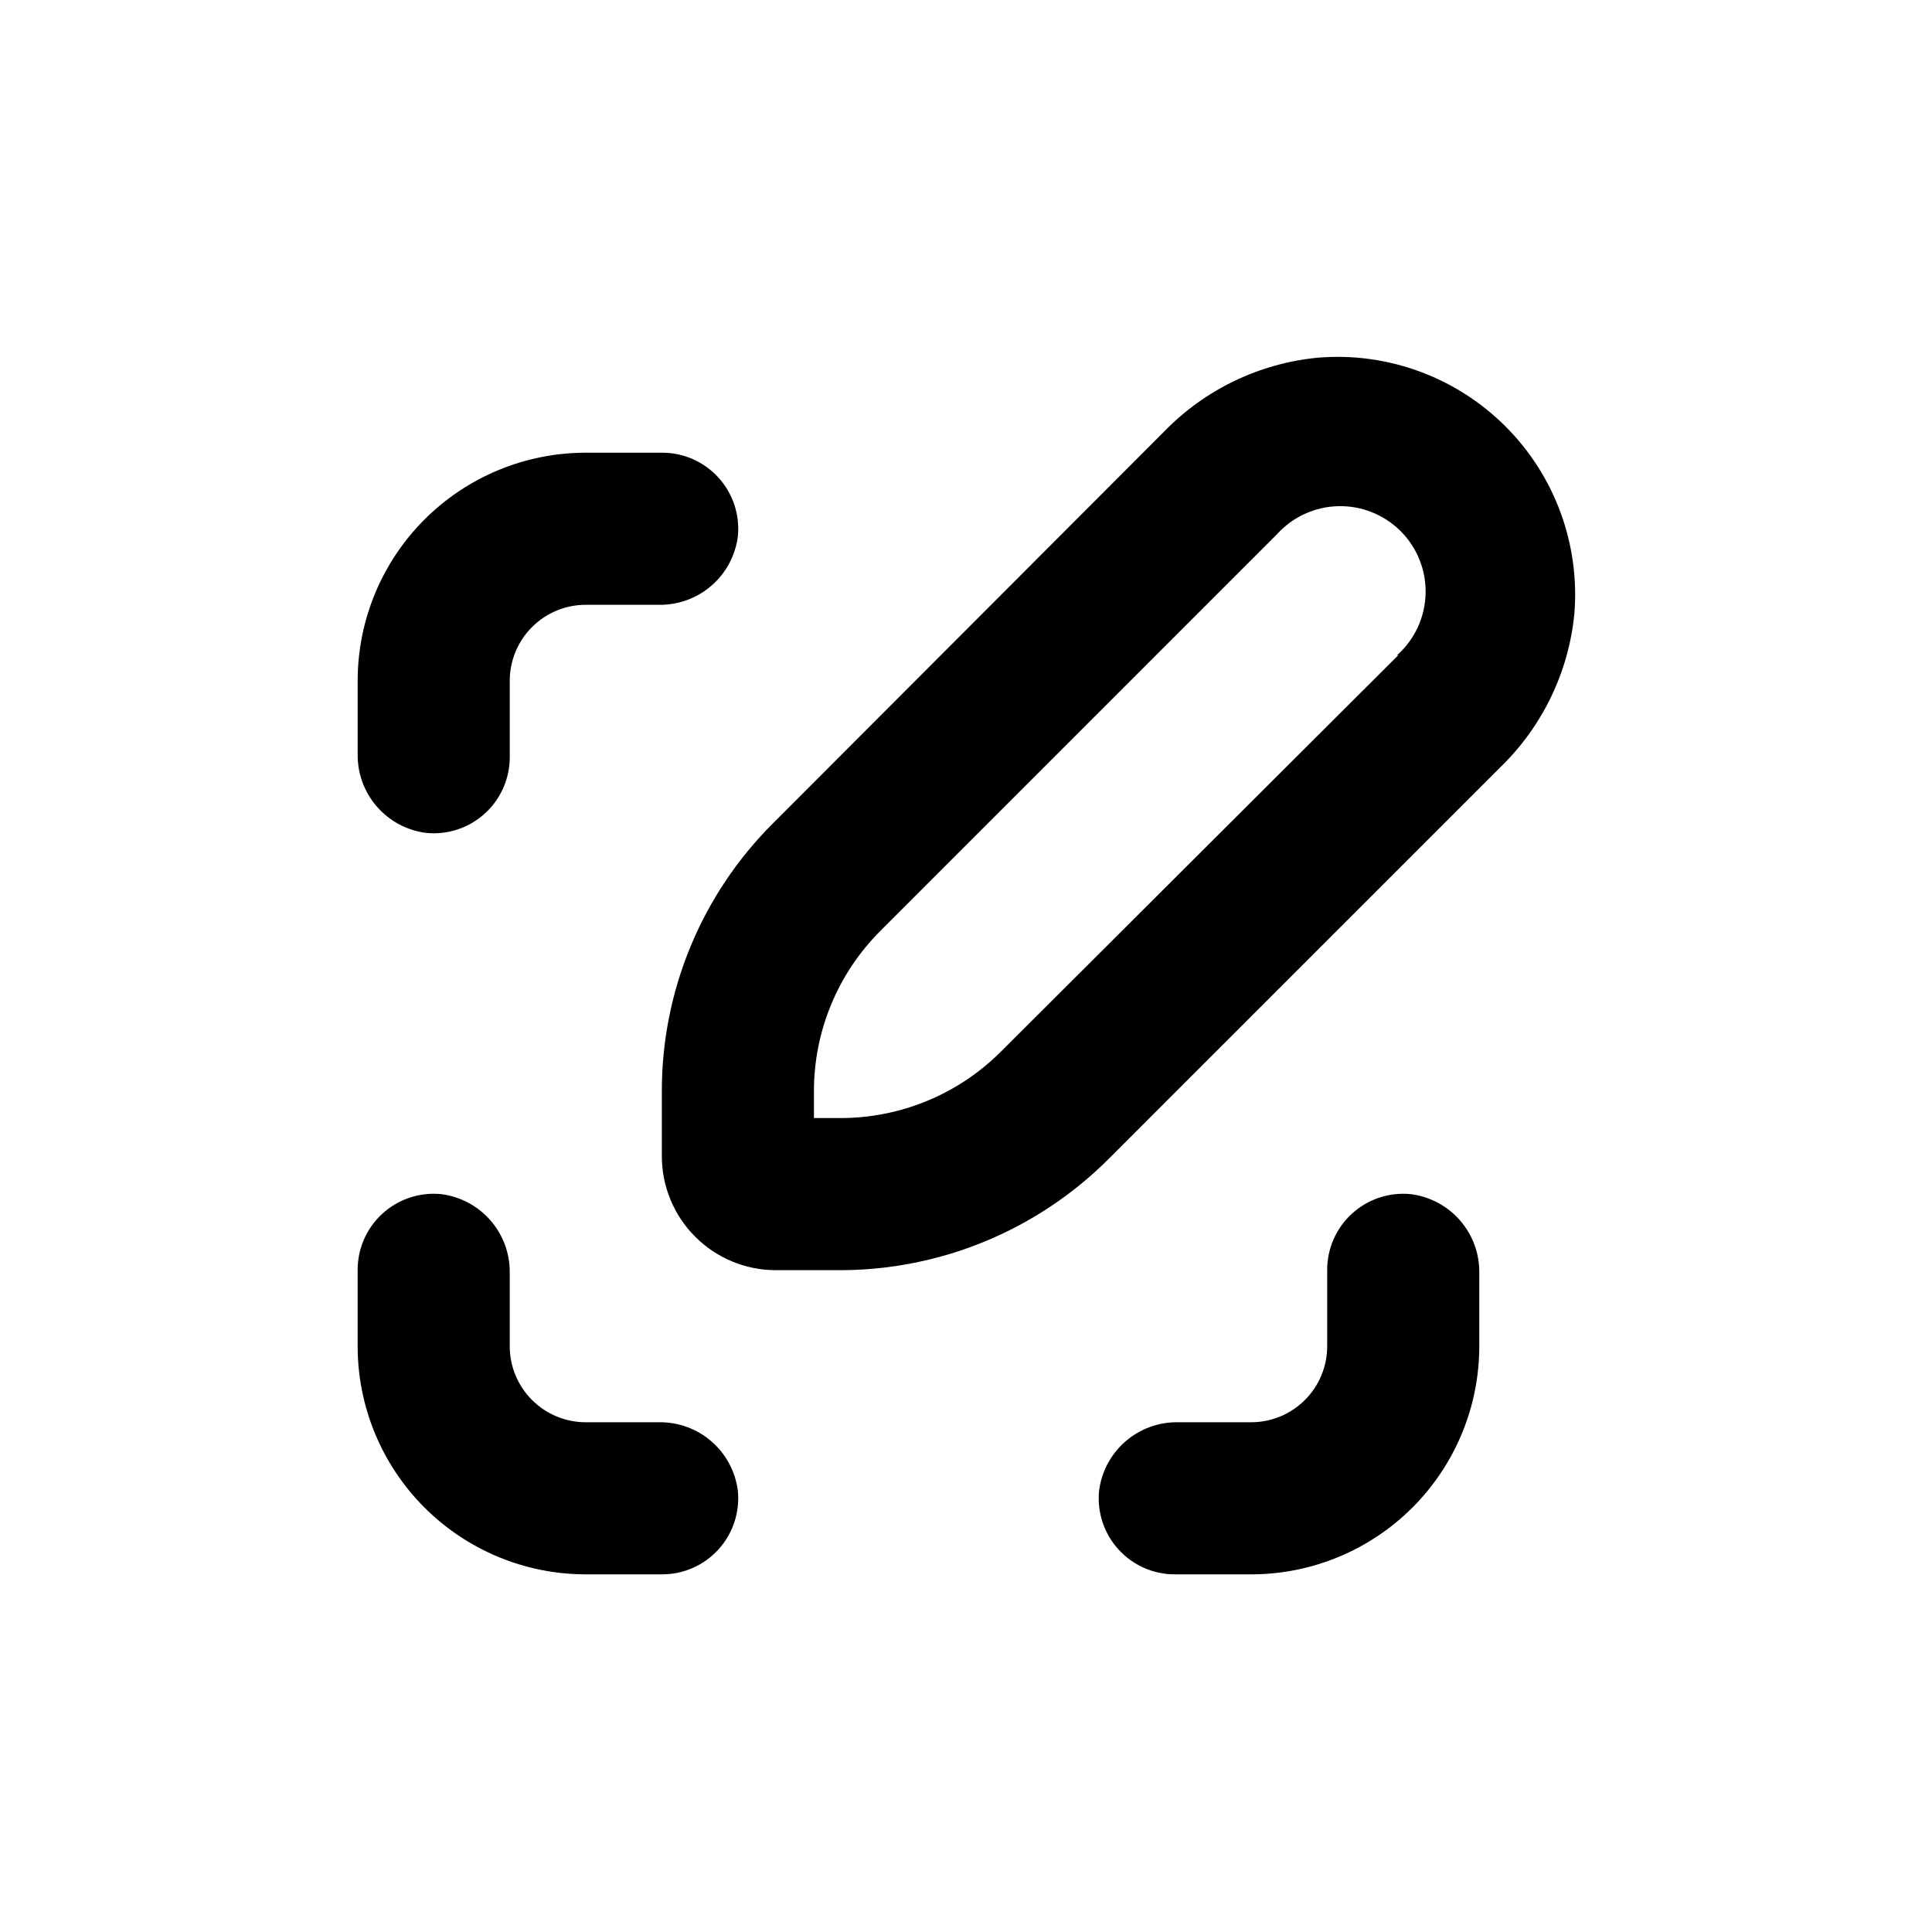
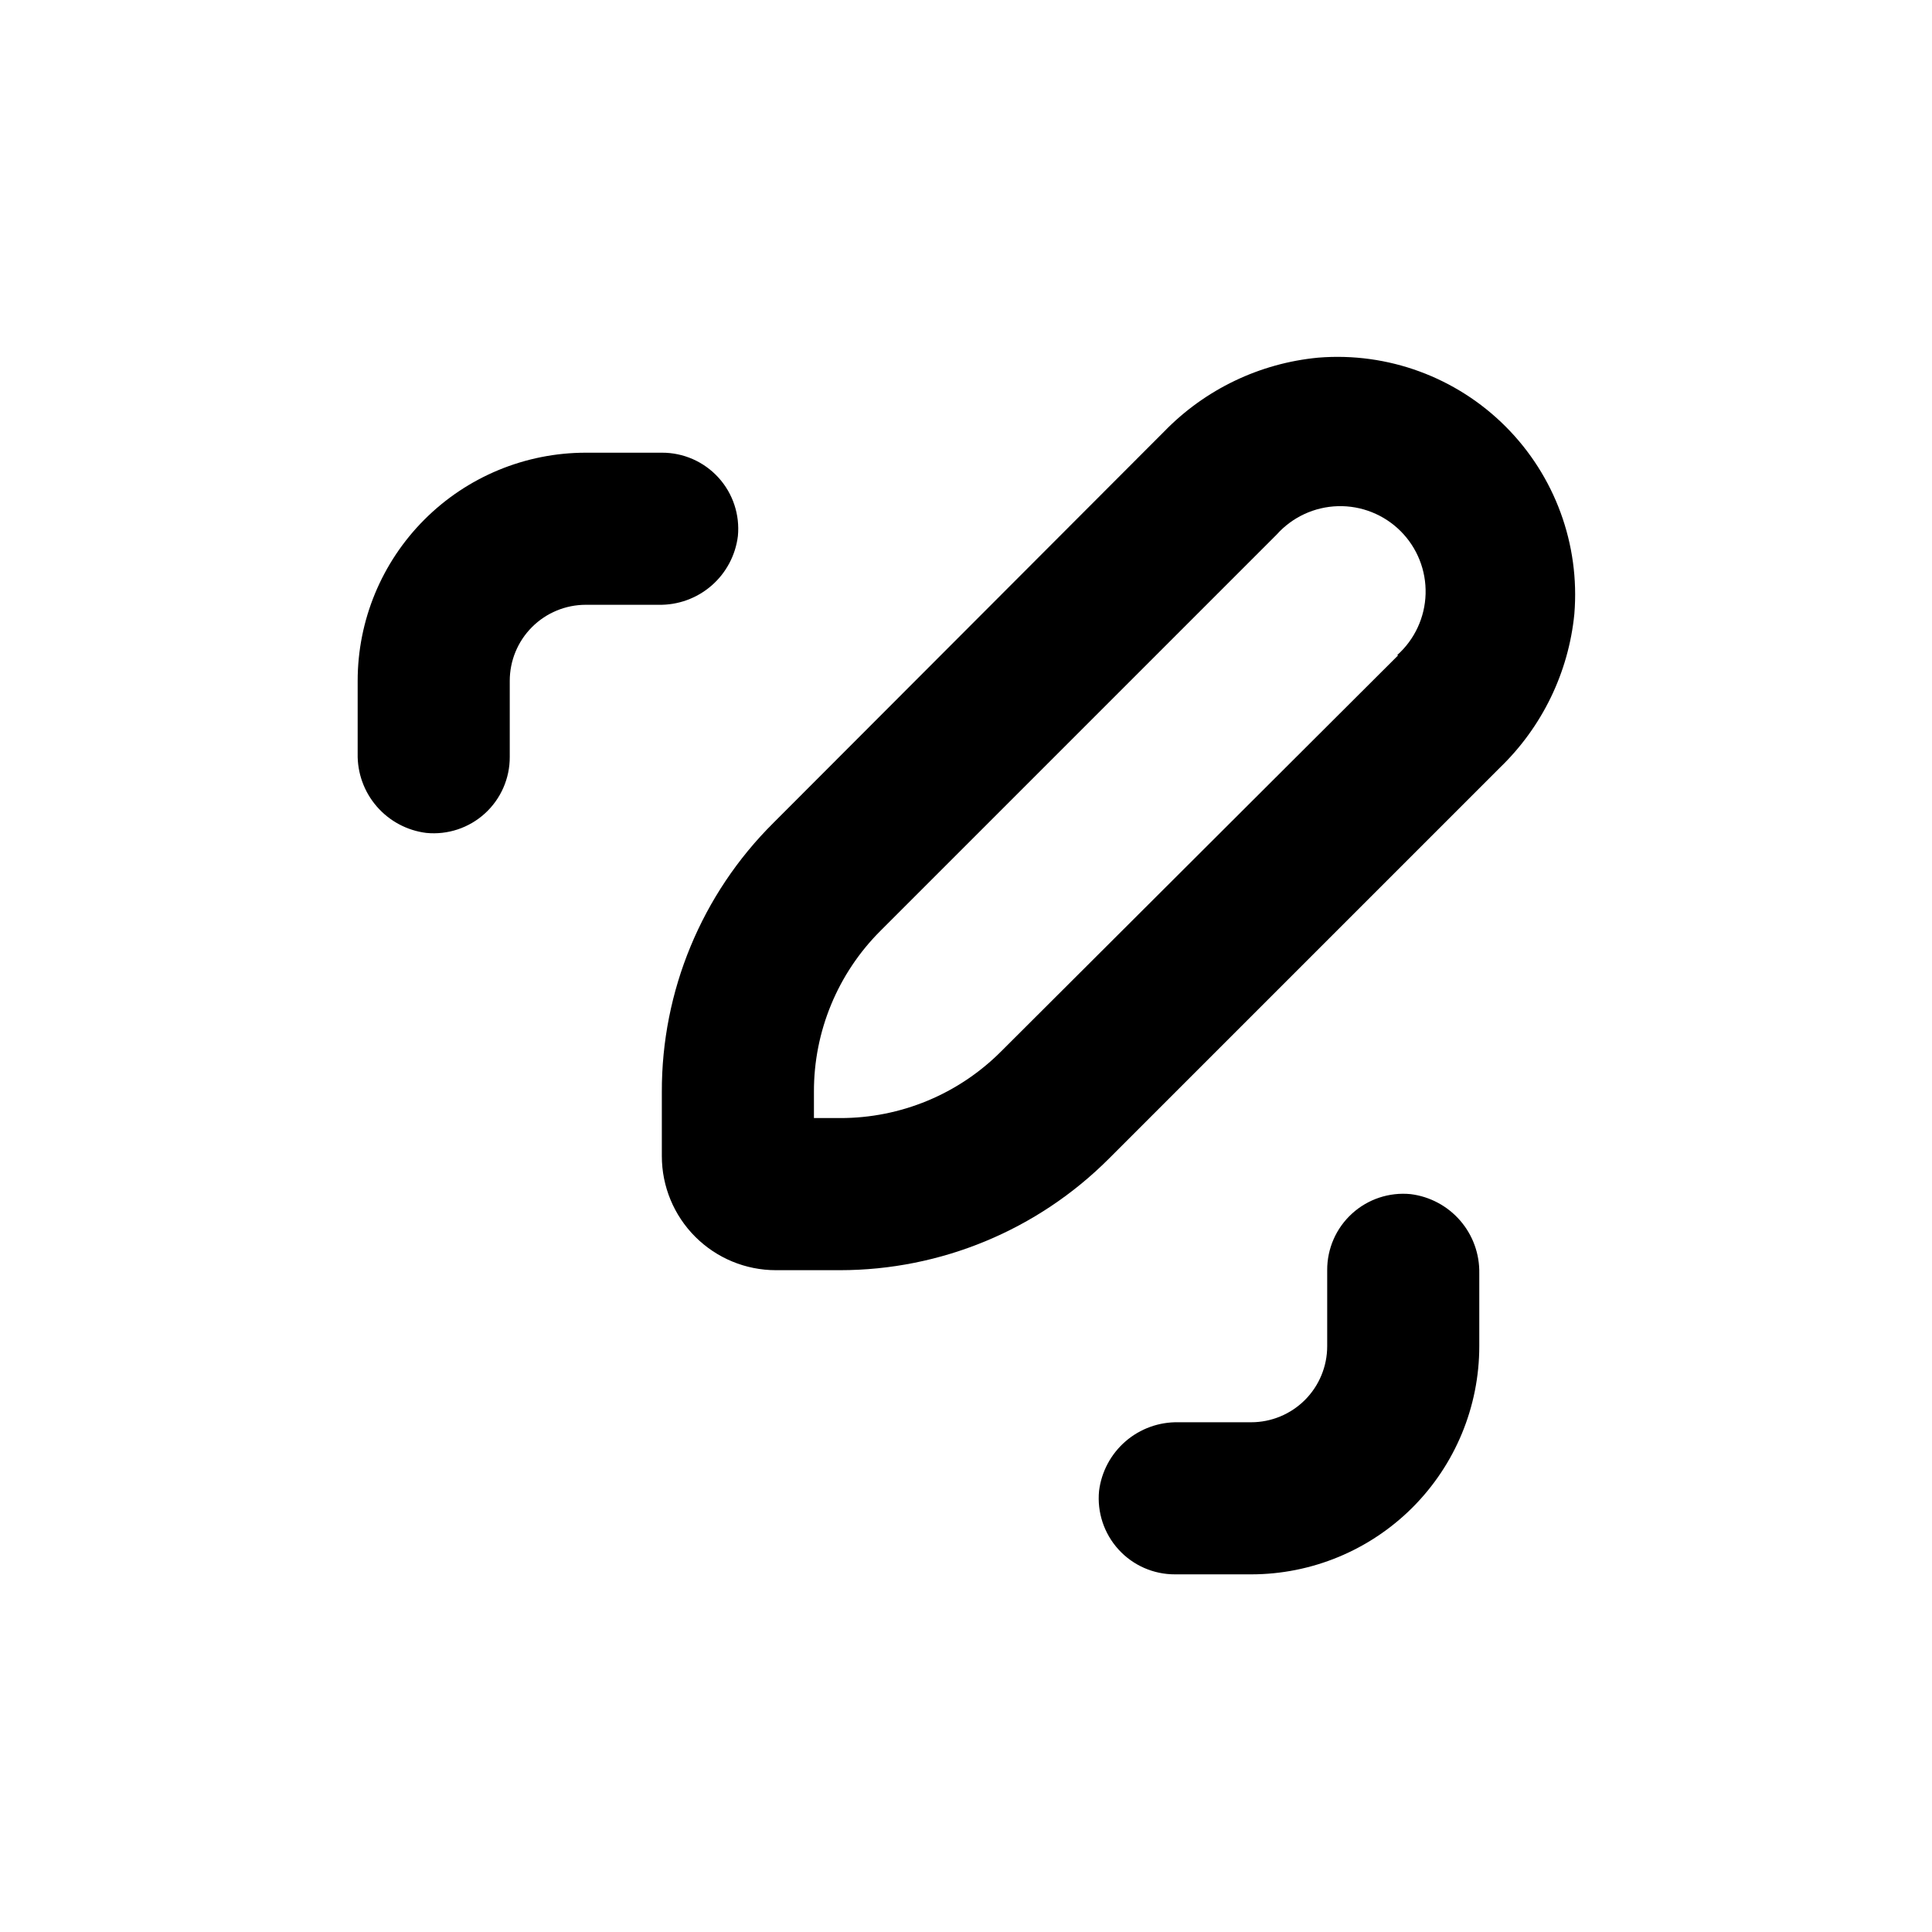
<svg xmlns="http://www.w3.org/2000/svg" fill="#000000" width="800px" height="800px" version="1.1" viewBox="144 144 512 512">
  <g>
    <path d="m561.22 306.69c1.508-18.422-5.152-36.582-18.219-49.656-13.066-13.078-31.219-19.754-49.645-18.254-15.496 1.461-29.961 8.391-40.809 19.547l-103.63 103.79c-18.973 18.863-29.605 44.535-29.523 71.289v16.977c0 8.02 3.184 15.707 8.852 21.375 5.668 5.668 13.359 8.855 21.375 8.855h16.98c26.719-0.008 52.344-10.625 71.238-29.523l103.63-103.63c11.219-10.809 18.223-25.258 19.75-40.762zm-46.703 10.984-105.14 104.89c-11.316 11.391-26.719 17.777-42.773 17.734h-6.902v-6.902c-0.059-16.051 6.309-31.453 17.684-42.773l104.94-104.95c4.144-4.633 10.016-7.356 16.23-7.531 6.215-0.172 12.23 2.223 16.625 6.617 4.398 4.398 6.789 10.41 6.617 16.625-0.172 6.215-2.894 12.086-7.531 16.23z" />
    <path d="m279.09 344.58v-20.152c0-5.344 2.121-10.469 5.902-14.25 3.777-3.777 8.902-5.902 14.25-5.902h19.297-0.004c5.133 0.102 10.117-1.699 14-5.059 3.879-3.359 6.375-8.035 7.012-13.129 0.555-5.676-1.32-11.32-5.16-15.535-3.844-4.219-9.289-6.609-14.992-6.582h-20.152c-16.035 0-31.414 6.371-42.75 17.707-11.34 11.34-17.707 26.719-17.707 42.75v19.297c-0.102 5.133 1.699 10.117 5.059 13.996s8.035 6.379 13.129 7.012c5.676 0.559 11.32-1.316 15.535-5.16 4.215-3.84 6.609-9.289 6.582-14.992z" />
-     <path d="m238.78 500.76c0 16.031 6.367 31.41 17.707 42.75 11.336 11.336 26.715 17.707 42.75 17.707h20.152c5.703 0.027 11.148-2.363 14.992-6.582 3.84-4.215 5.715-9.859 5.16-15.535-0.637-5.094-3.133-9.77-7.012-13.129-3.883-3.359-8.867-5.16-14-5.059h-19.293c-5.348 0-10.473-2.125-14.25-5.902-3.781-3.781-5.902-8.906-5.902-14.25v-19.297c0.102-5.133-1.703-10.117-5.062-13.996-3.359-3.879-8.035-6.379-13.125-7.012-5.68-0.559-11.324 1.316-15.539 5.16-4.215 3.84-6.606 9.289-6.578 14.992z" />
    <path d="m495.72 480.61v20.152c0 5.344-2.125 10.469-5.902 14.25-3.781 3.777-8.906 5.902-14.25 5.902h-19.297c-5.129-0.102-10.117 1.699-13.996 5.059s-6.379 8.035-7.012 13.129c-0.555 5.676 1.32 11.32 5.16 15.535 3.84 4.219 9.289 6.609 14.992 6.582h20.152c16.035 0 31.41-6.371 42.75-17.707 11.336-11.34 17.707-26.719 17.707-42.75v-19.297c0.102-5.133-1.699-10.117-5.059-13.996s-8.035-6.379-13.129-7.012c-5.676-0.559-11.324 1.316-15.539 5.16-4.215 3.84-6.606 9.289-6.578 14.992z" />
  </g>
</svg>